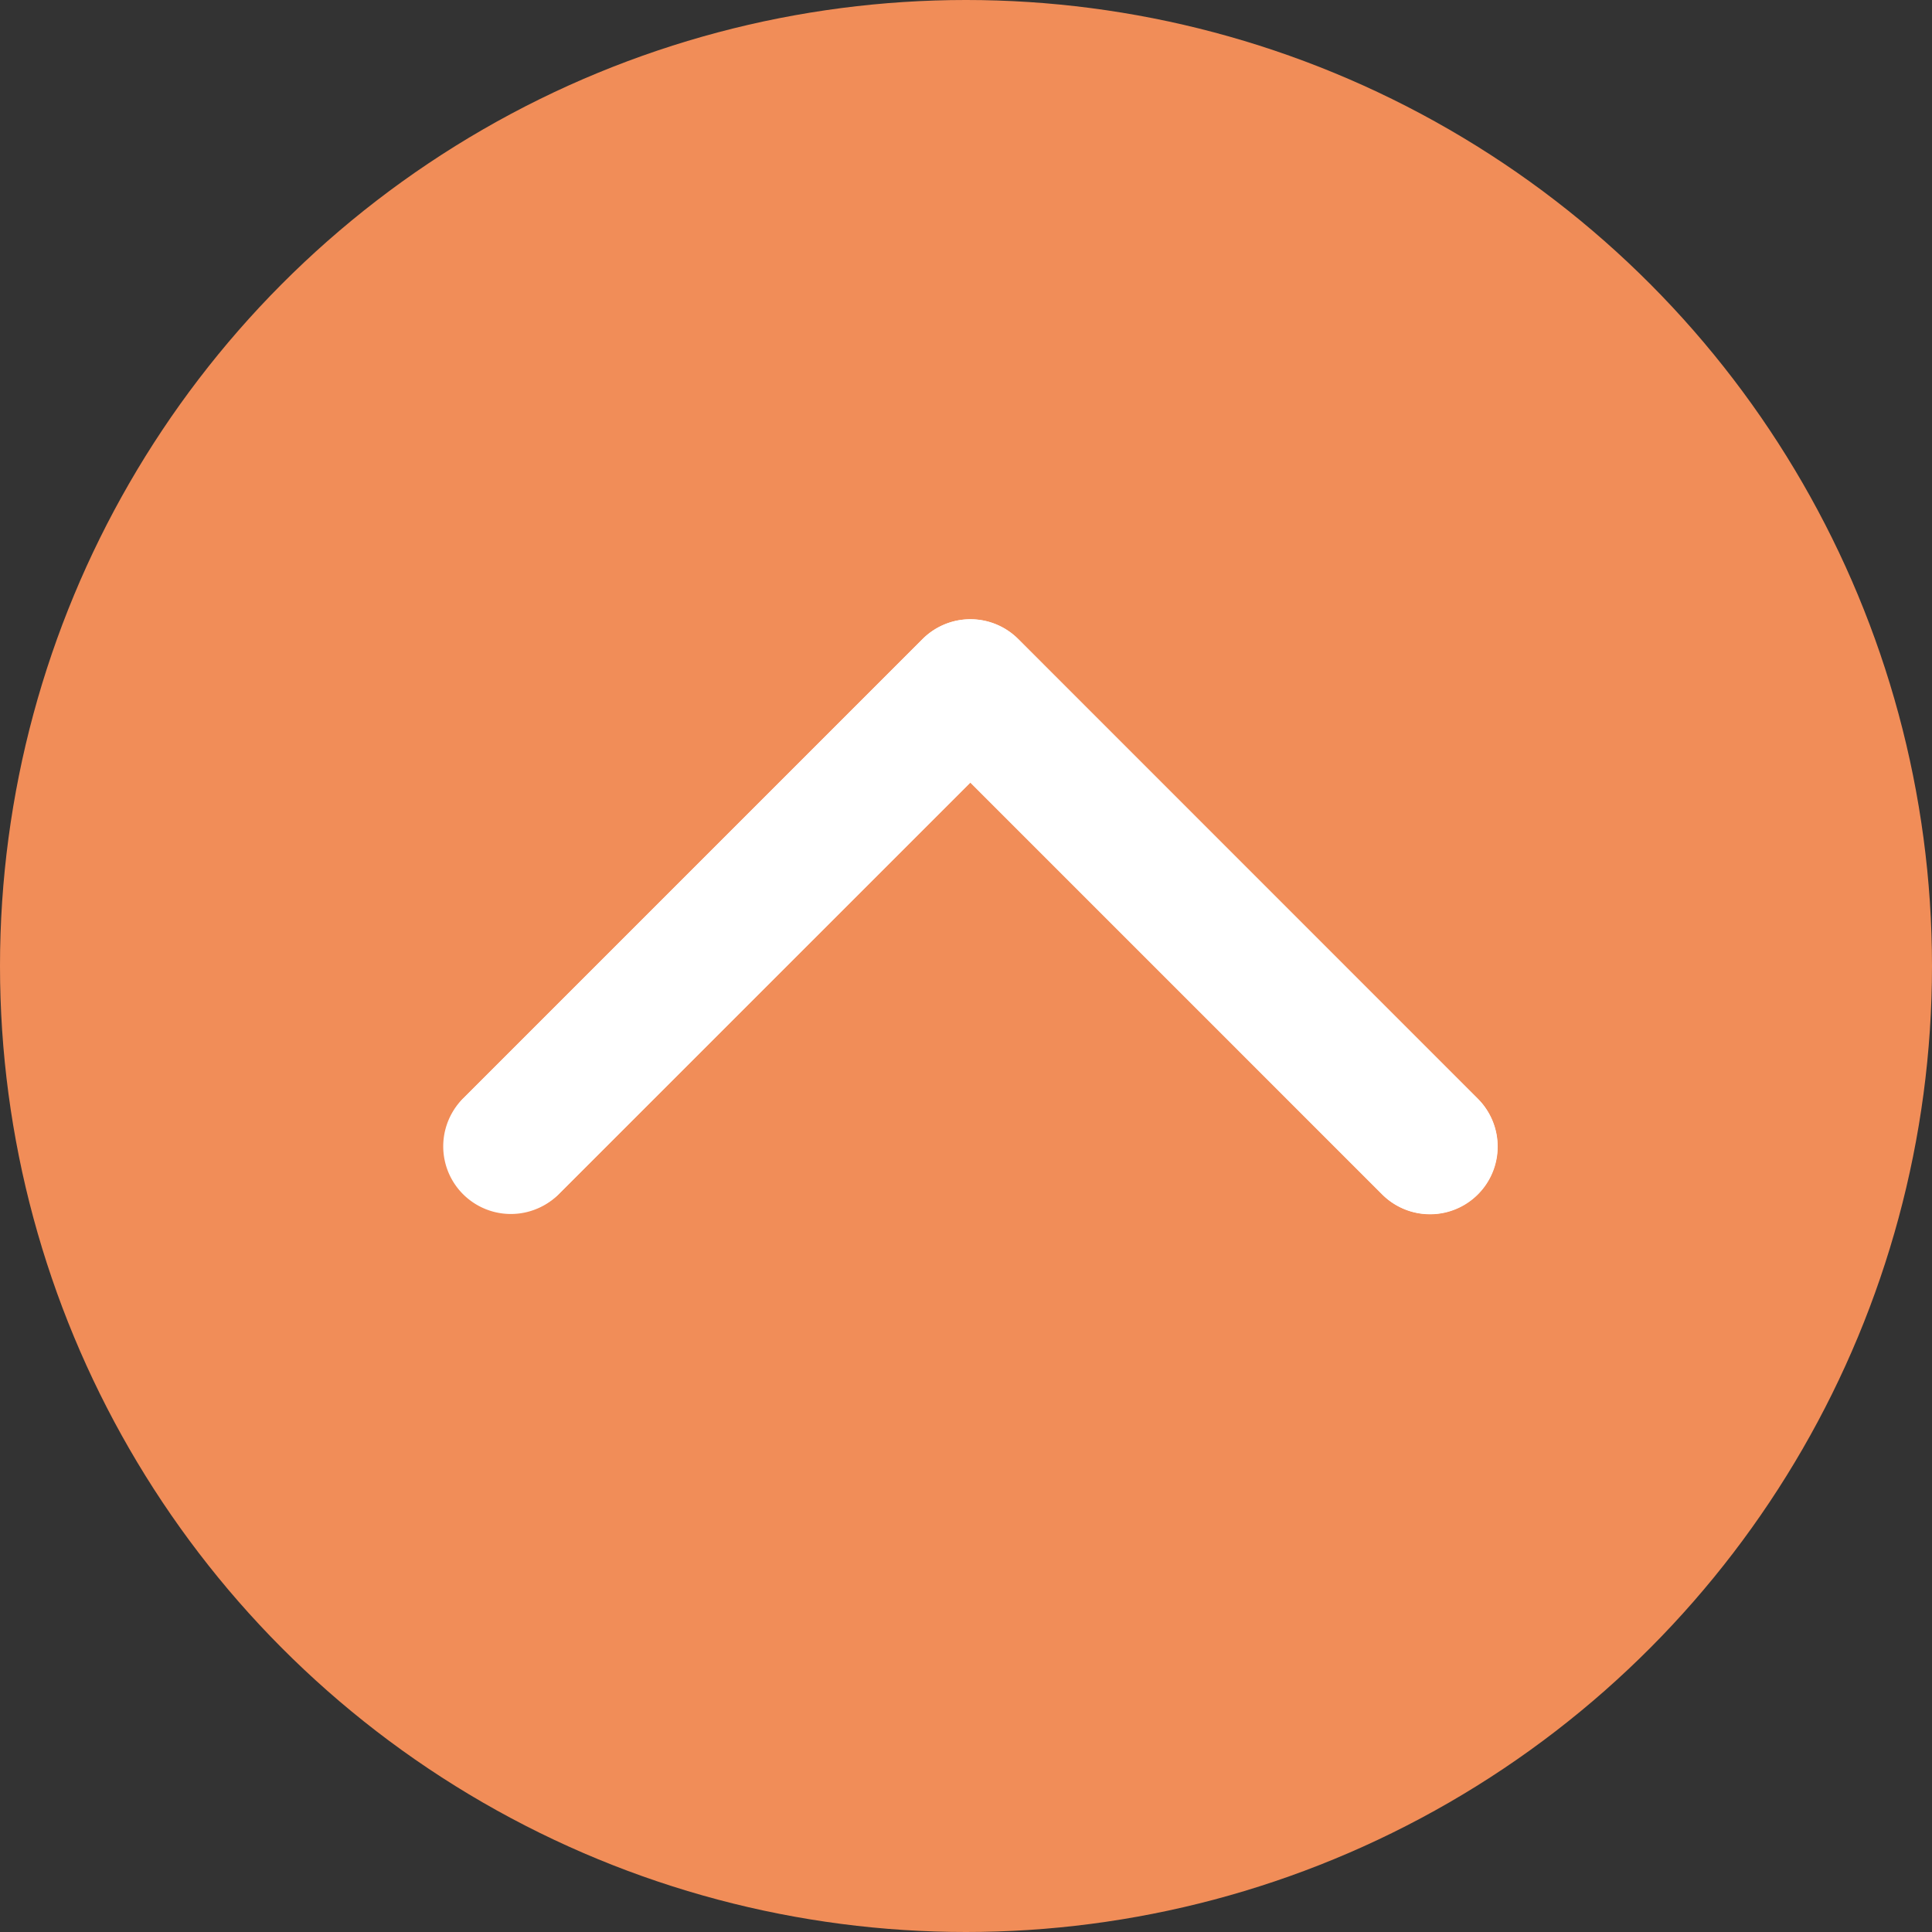
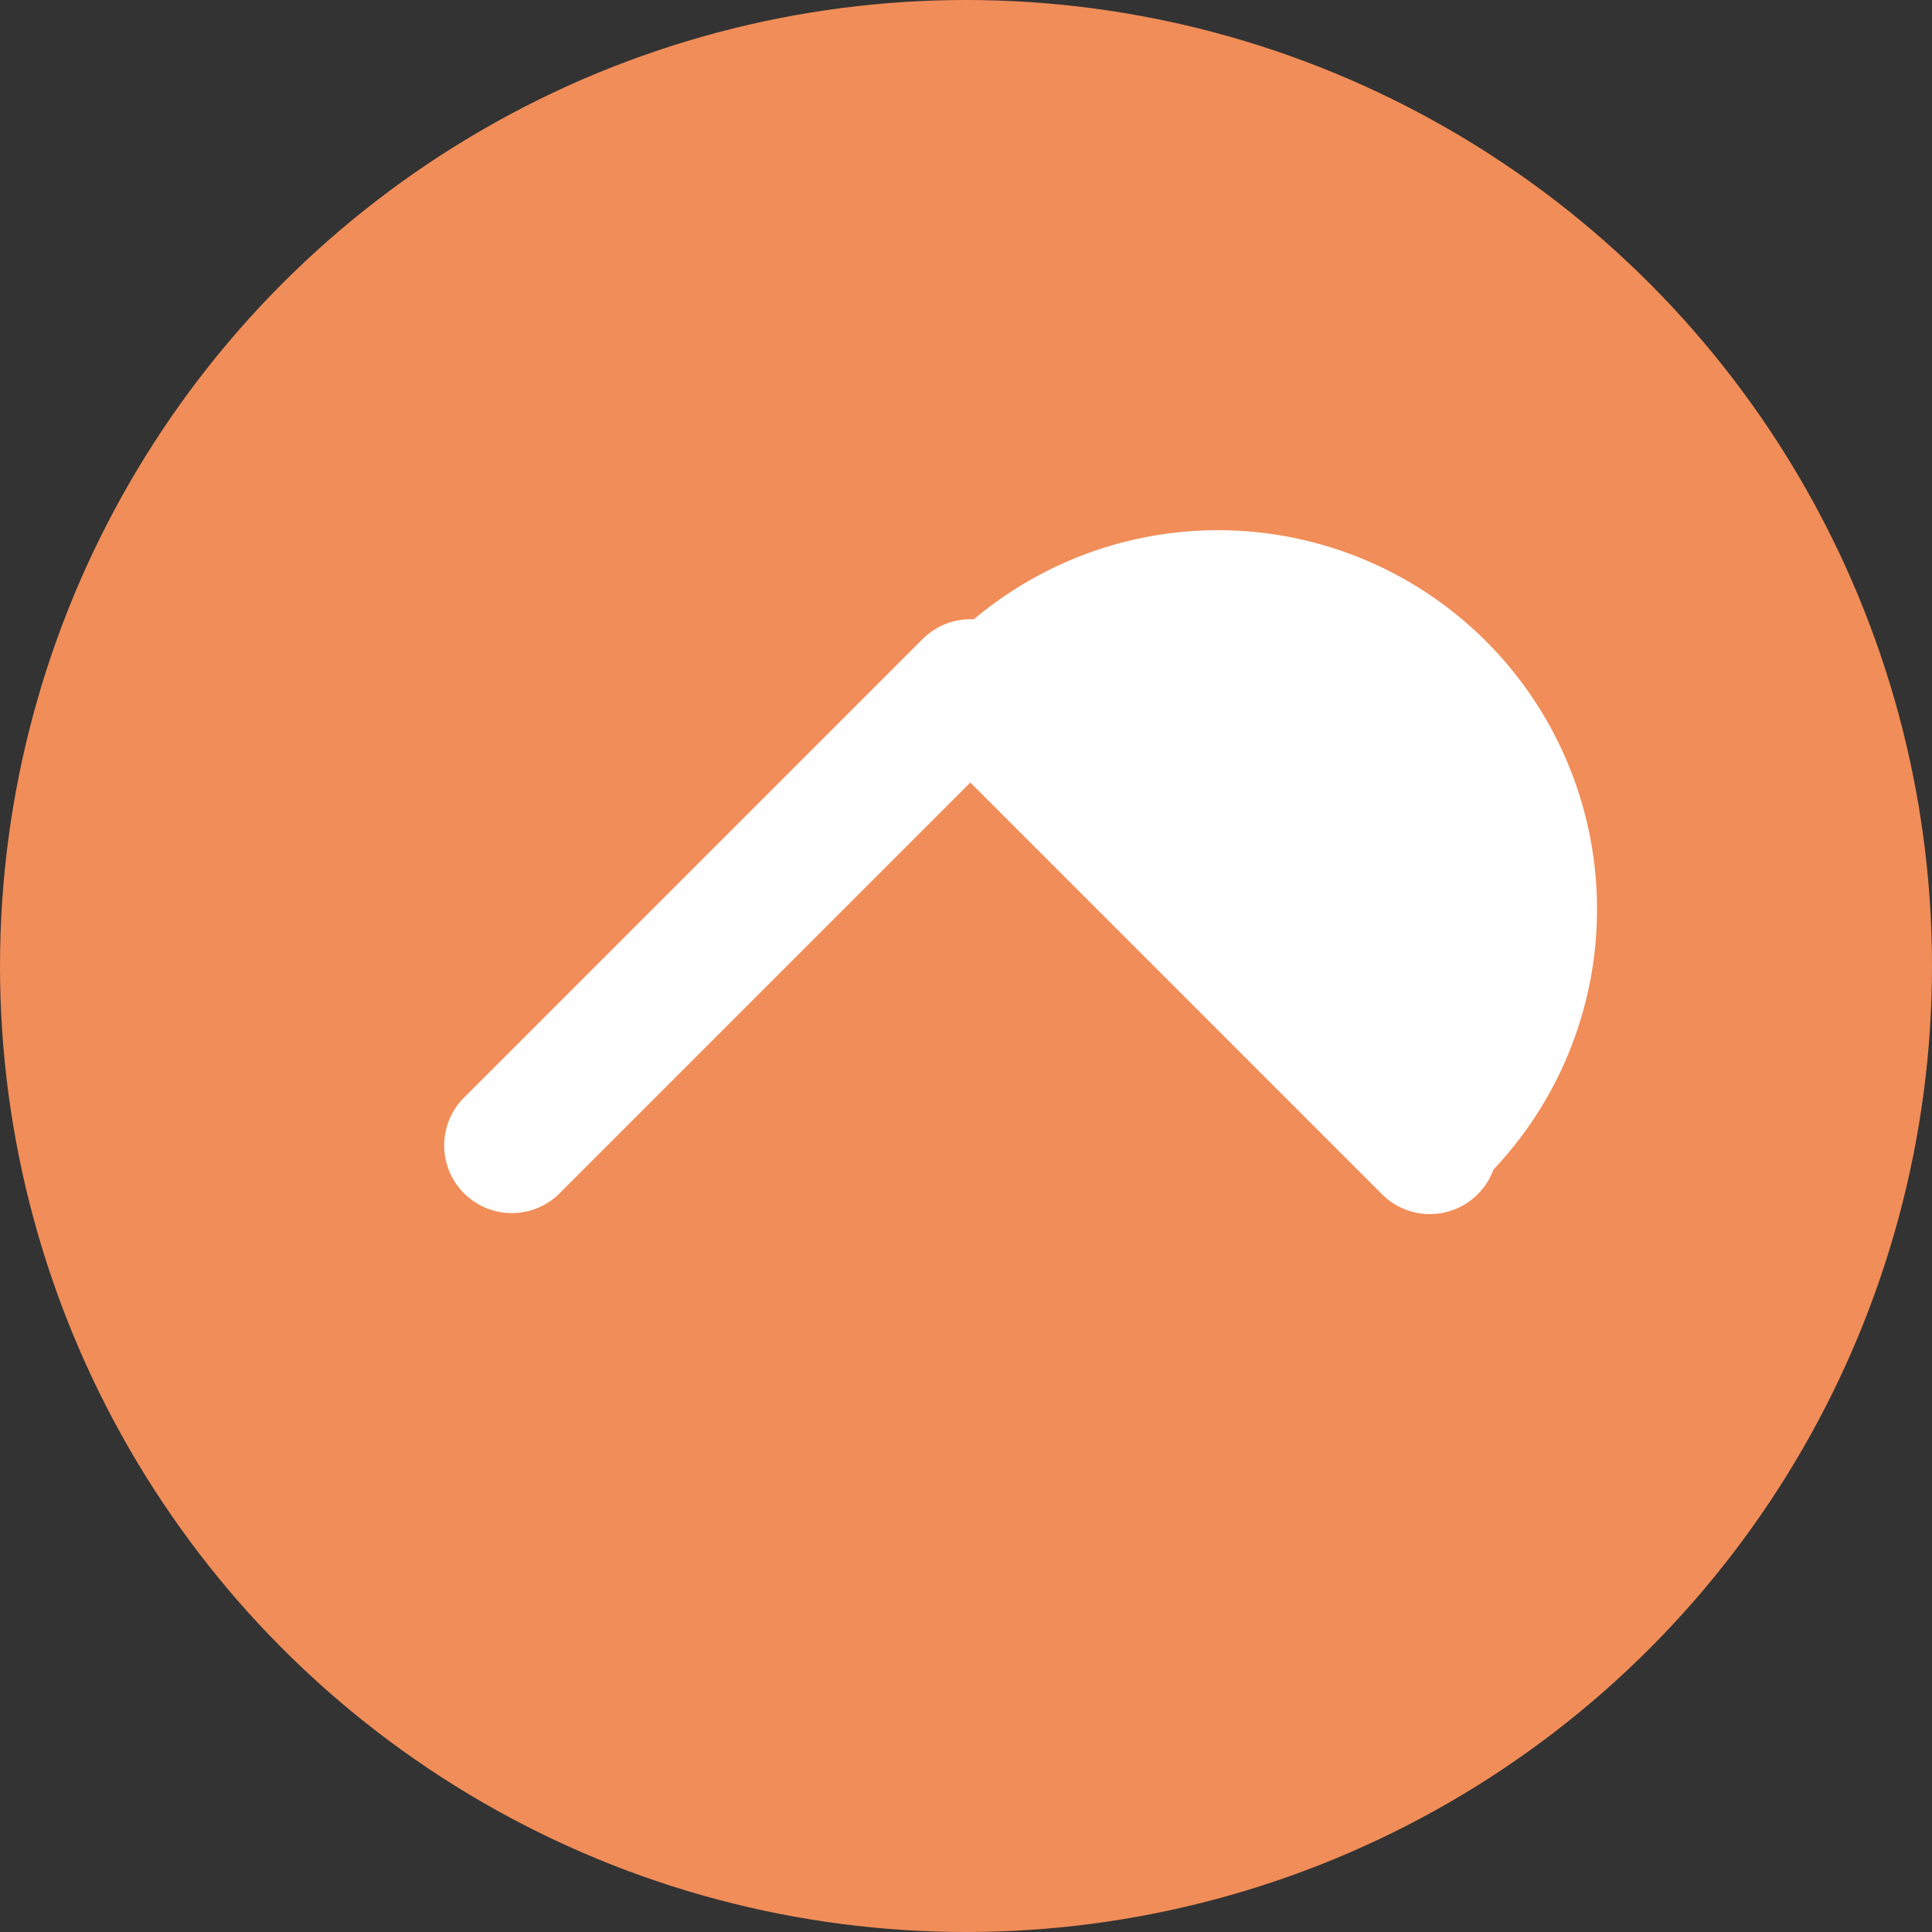
<svg xmlns="http://www.w3.org/2000/svg" width="62" height="62" viewBox="0 0 62 62">
  <rect x="0" y="0" width="62" height="62" fill="#333333" stroke="none" />
  <g id="uparrow" transform="translate(-558 -3834)">
    <circle id="Ellipse_145" data-name="Ellipse 145" cx="31" cy="31" r="31" transform="translate(558 3834)" fill="#f18d58" />
    <g id="right-arrow" transform="translate(573.723 3988.793) rotate(-90)">
-       <path id="Path_1107" data-name="Path 1107" d="M118.479.322a.67.67,0,0,0-.948.948L131.8,15.542,117.53,29.813a.67.67,0,1,0,.931.964l.016-.016,14.746-14.746a.67.67,0,0,0,0-.948Z" transform="translate(0 -0.125)" fill="#fff" stroke="#fff" stroke-width="3" />
-       <path id="Path_1108" data-name="Path 1108" d="M118.118,30.833a.67.67,0,0,1-.475-1.145l14.273-14.271L117.644,1.145A.671.671,0,0,1,118.593.2l14.746,14.746a.67.67,0,0,1,0,.948L118.593,30.635A.67.67,0,0,1,118.118,30.833Z" transform="translate(-0.114 0)" fill="#fff" stroke="#fff" stroke-width="3" />
+       <path id="Path_1108" data-name="Path 1108" d="M118.118,30.833a.67.67,0,0,1-.475-1.145l14.273-14.271L117.644,1.145A.671.671,0,0,1,118.593.2l14.746,14.746a.67.67,0,0,1,0,.948A.67.67,0,0,1,118.118,30.833Z" transform="translate(-0.114 0)" fill="#fff" stroke="#fff" stroke-width="3" />
    </g>
  </g>
</svg>